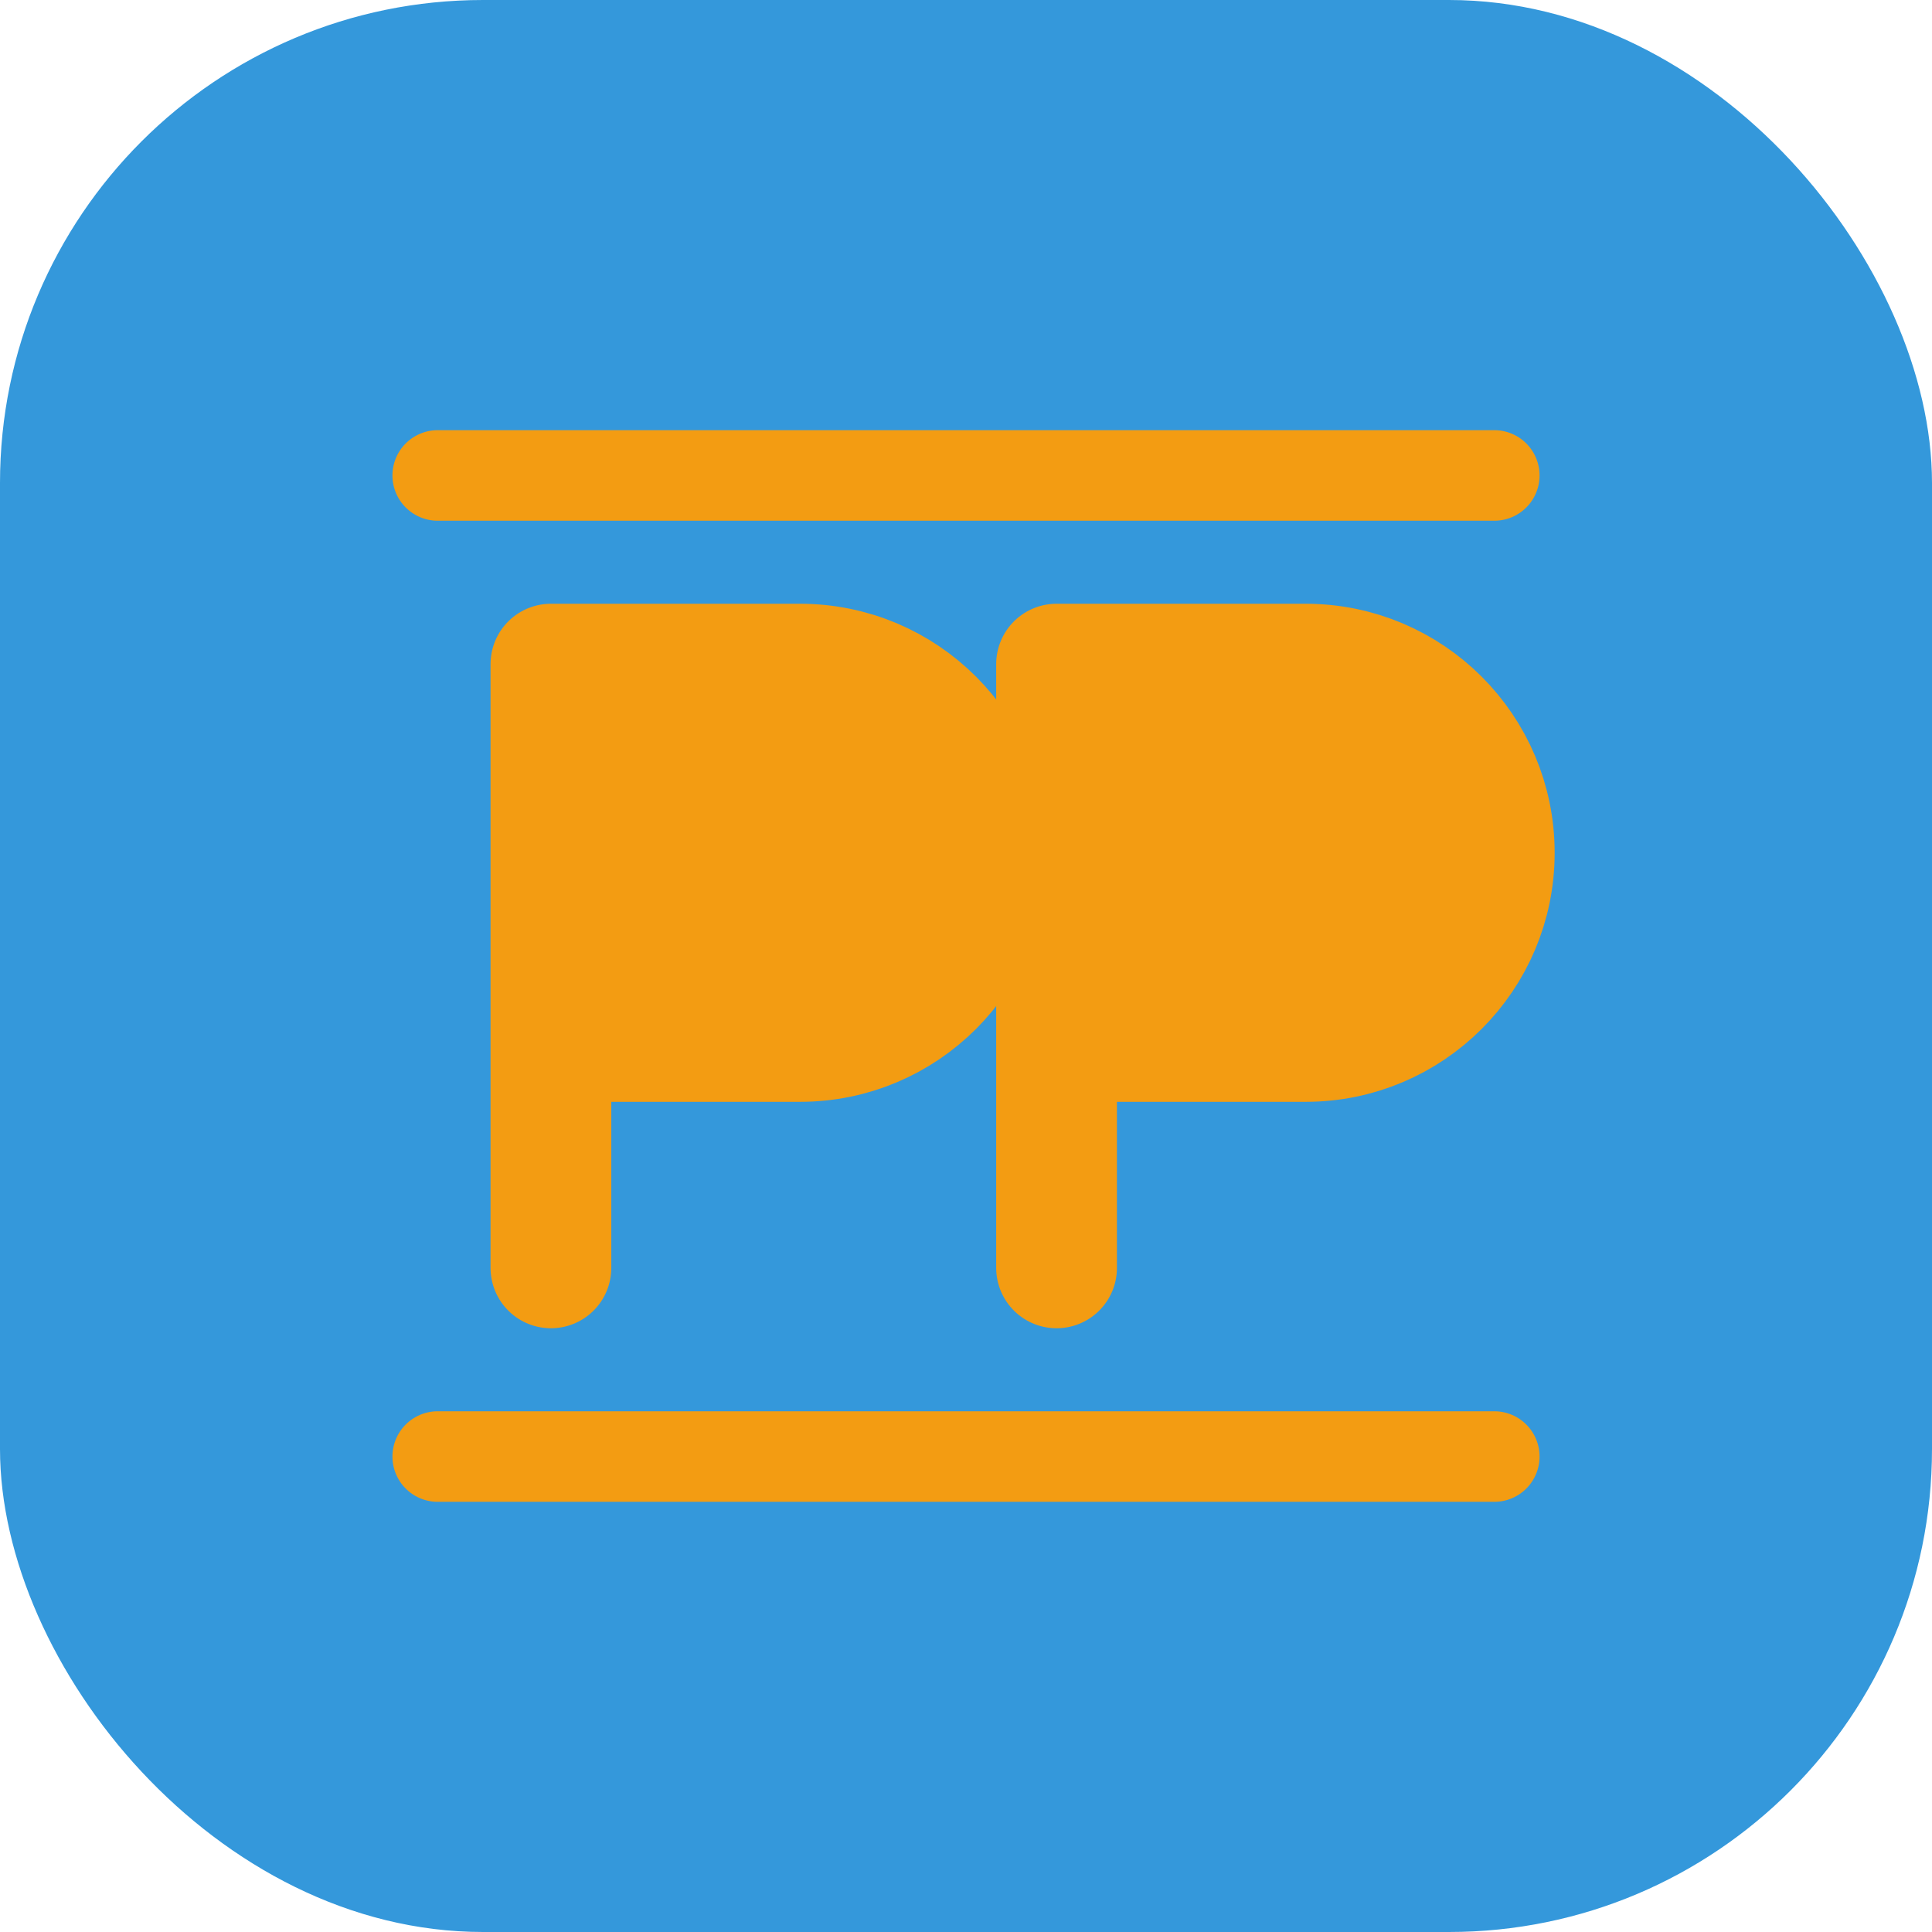
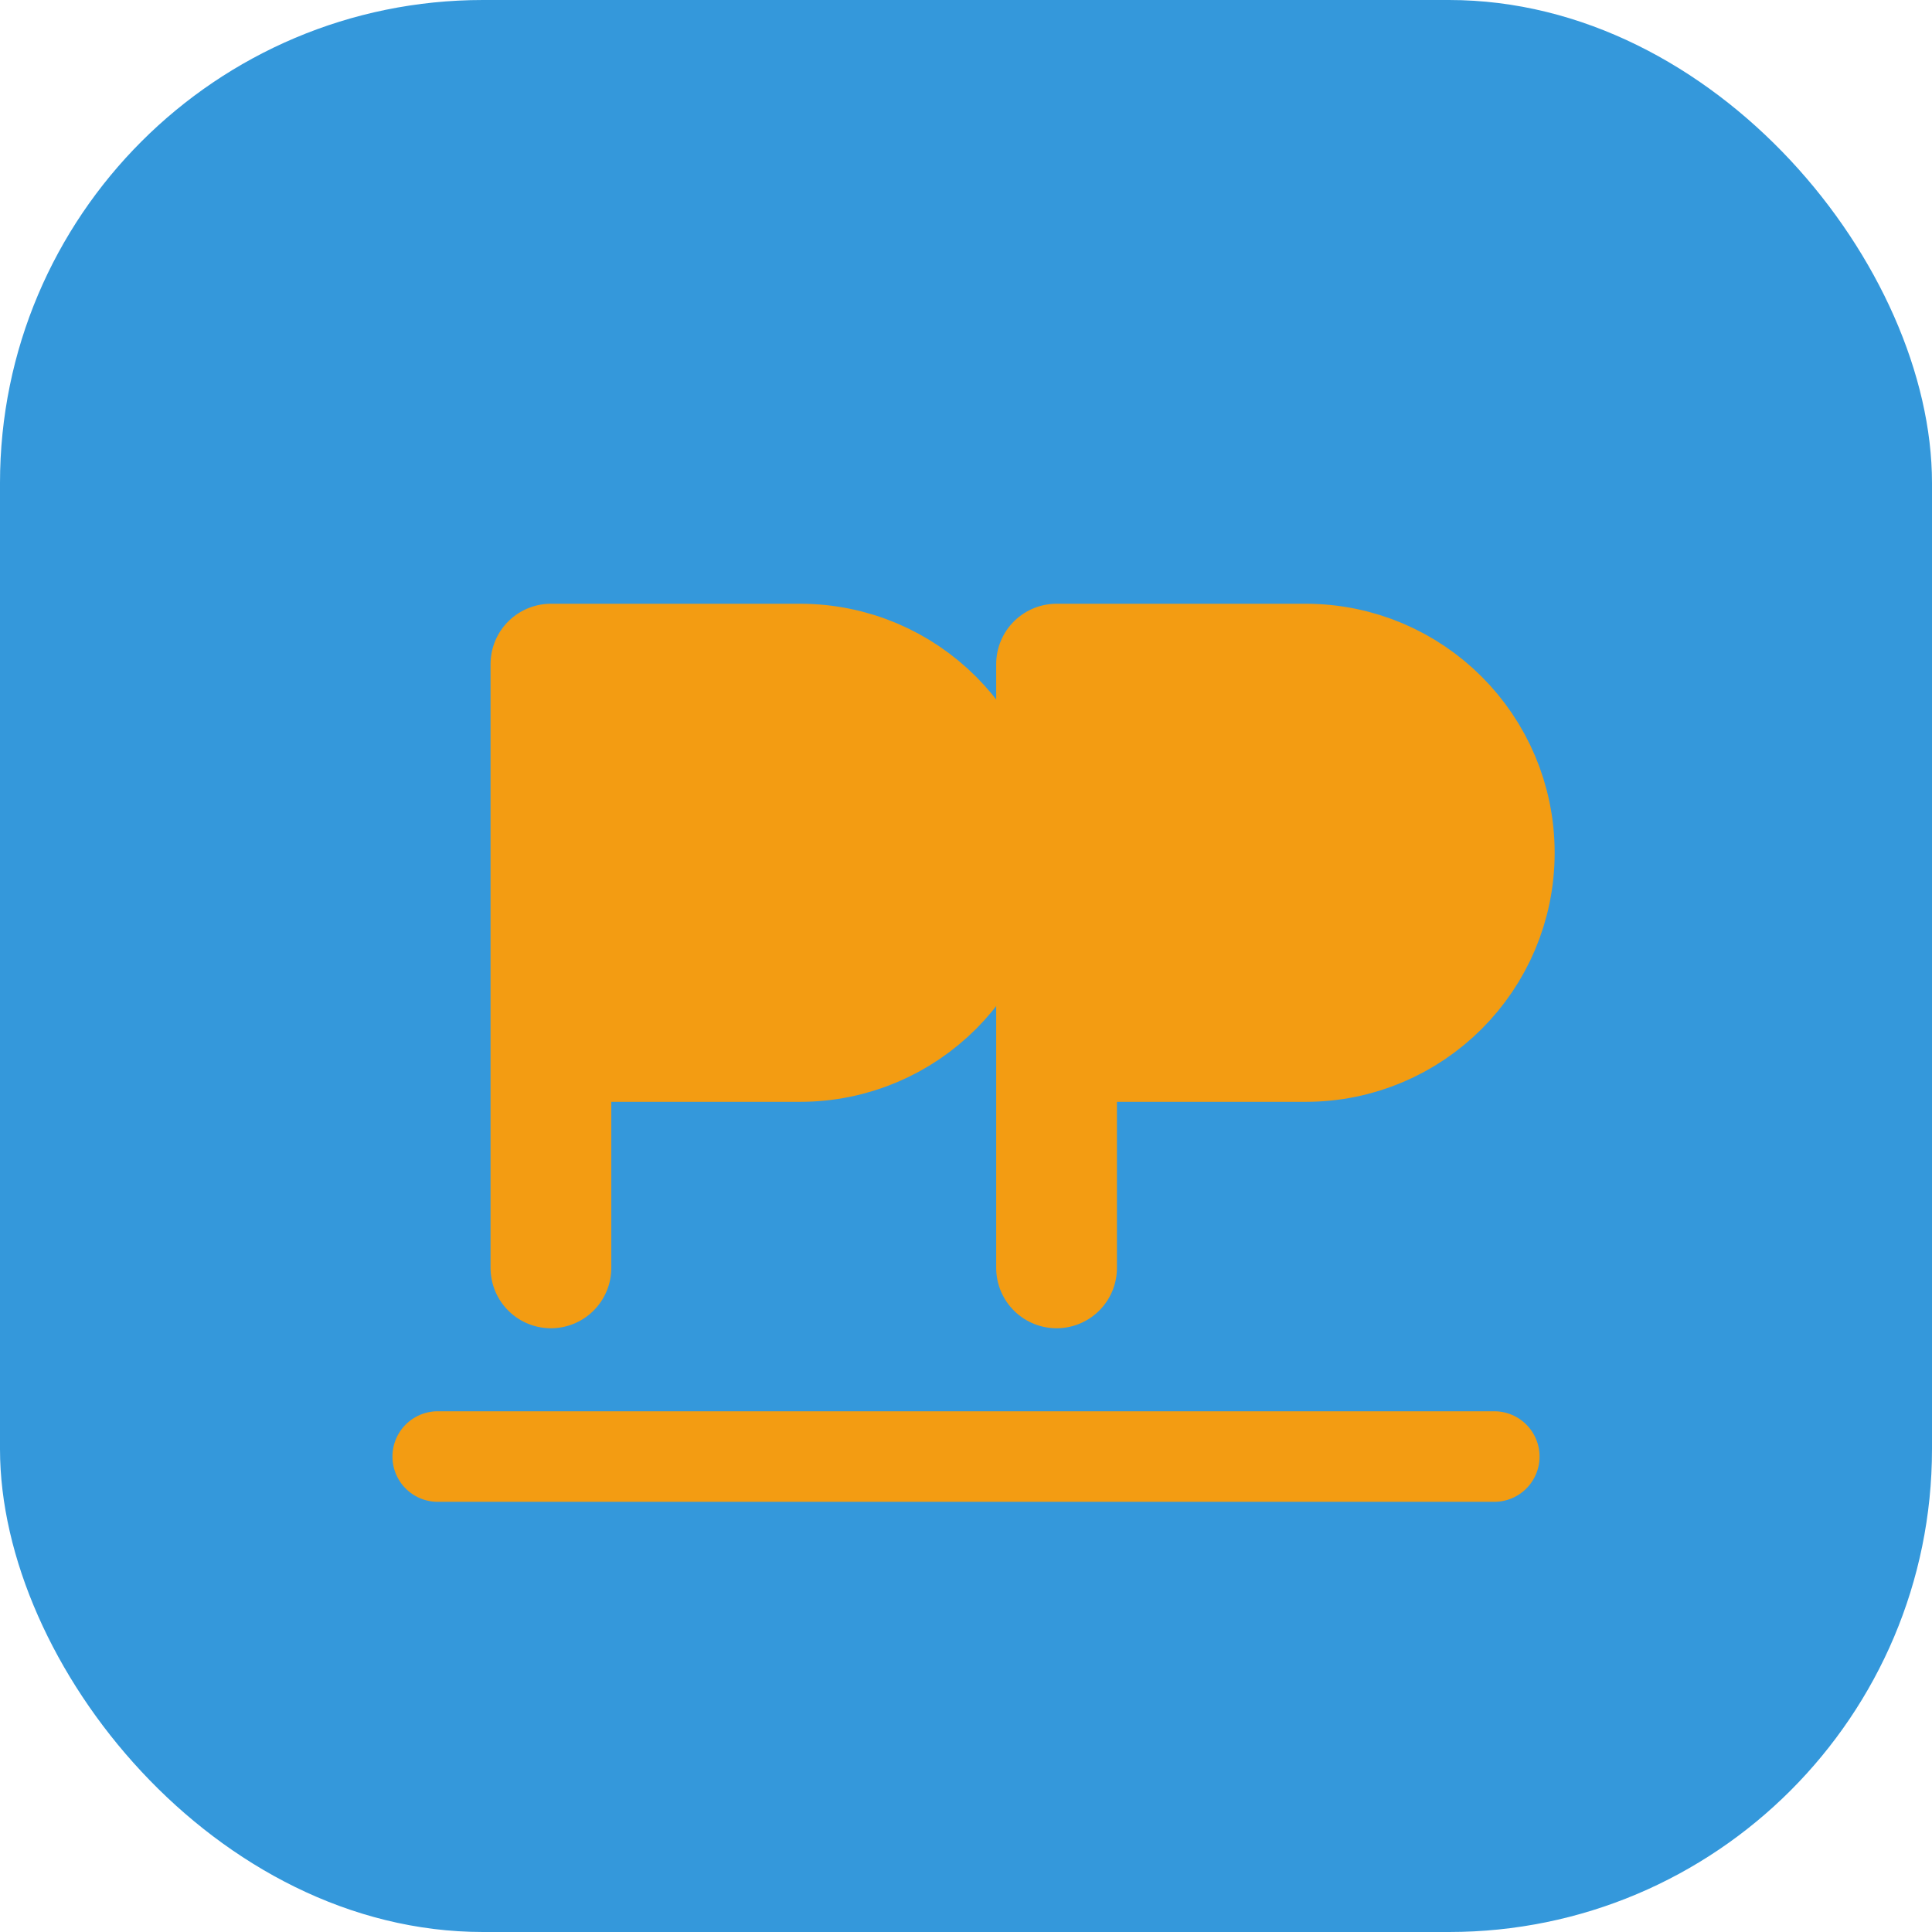
<svg xmlns="http://www.w3.org/2000/svg" width="512" height="512" viewBox="0 0 512 512" fill="none">
  <rect width="512" height="512" rx="128" fill="#3498db" />
  <path d="M146 336V176H212C239.614 176 262 198.386 262 226C262 253.614 239.614 276 212 276H146V336ZM146 226H212C212 226 212 226 212 226C212 226 212 226 212 226H146V226Z" fill="#f39c12" stroke="#f39c12" stroke-width="32" stroke-linejoin="round" />
-   <path d="M280 336V176H346C373.614 176 396 198.386 396 226C396 253.614 373.614 276 346 276H280V336ZM280 226H346C346 226 346 226 346 226C346 226 346 226 346 226H280V226Z" fill="#f39c12" stroke="#f39c12" stroke-width="32" stroke-linejoin="round" />
-   <path d="M116 126L396 126" stroke="#f39c12" stroke-width="24" stroke-linecap="round" />
+   <path d="M280 336V176H346C373.614 176 396 198.386 396 226C396 253.614 373.614 276 346 276H280V336ZM280 226H346C346 226 346 226 346 226H280V226Z" fill="#f39c12" stroke="#f39c12" stroke-width="32" stroke-linejoin="round" />
  <path d="M116 386L396 386" stroke="#f39c12" stroke-width="24" stroke-linecap="round" />
</svg>